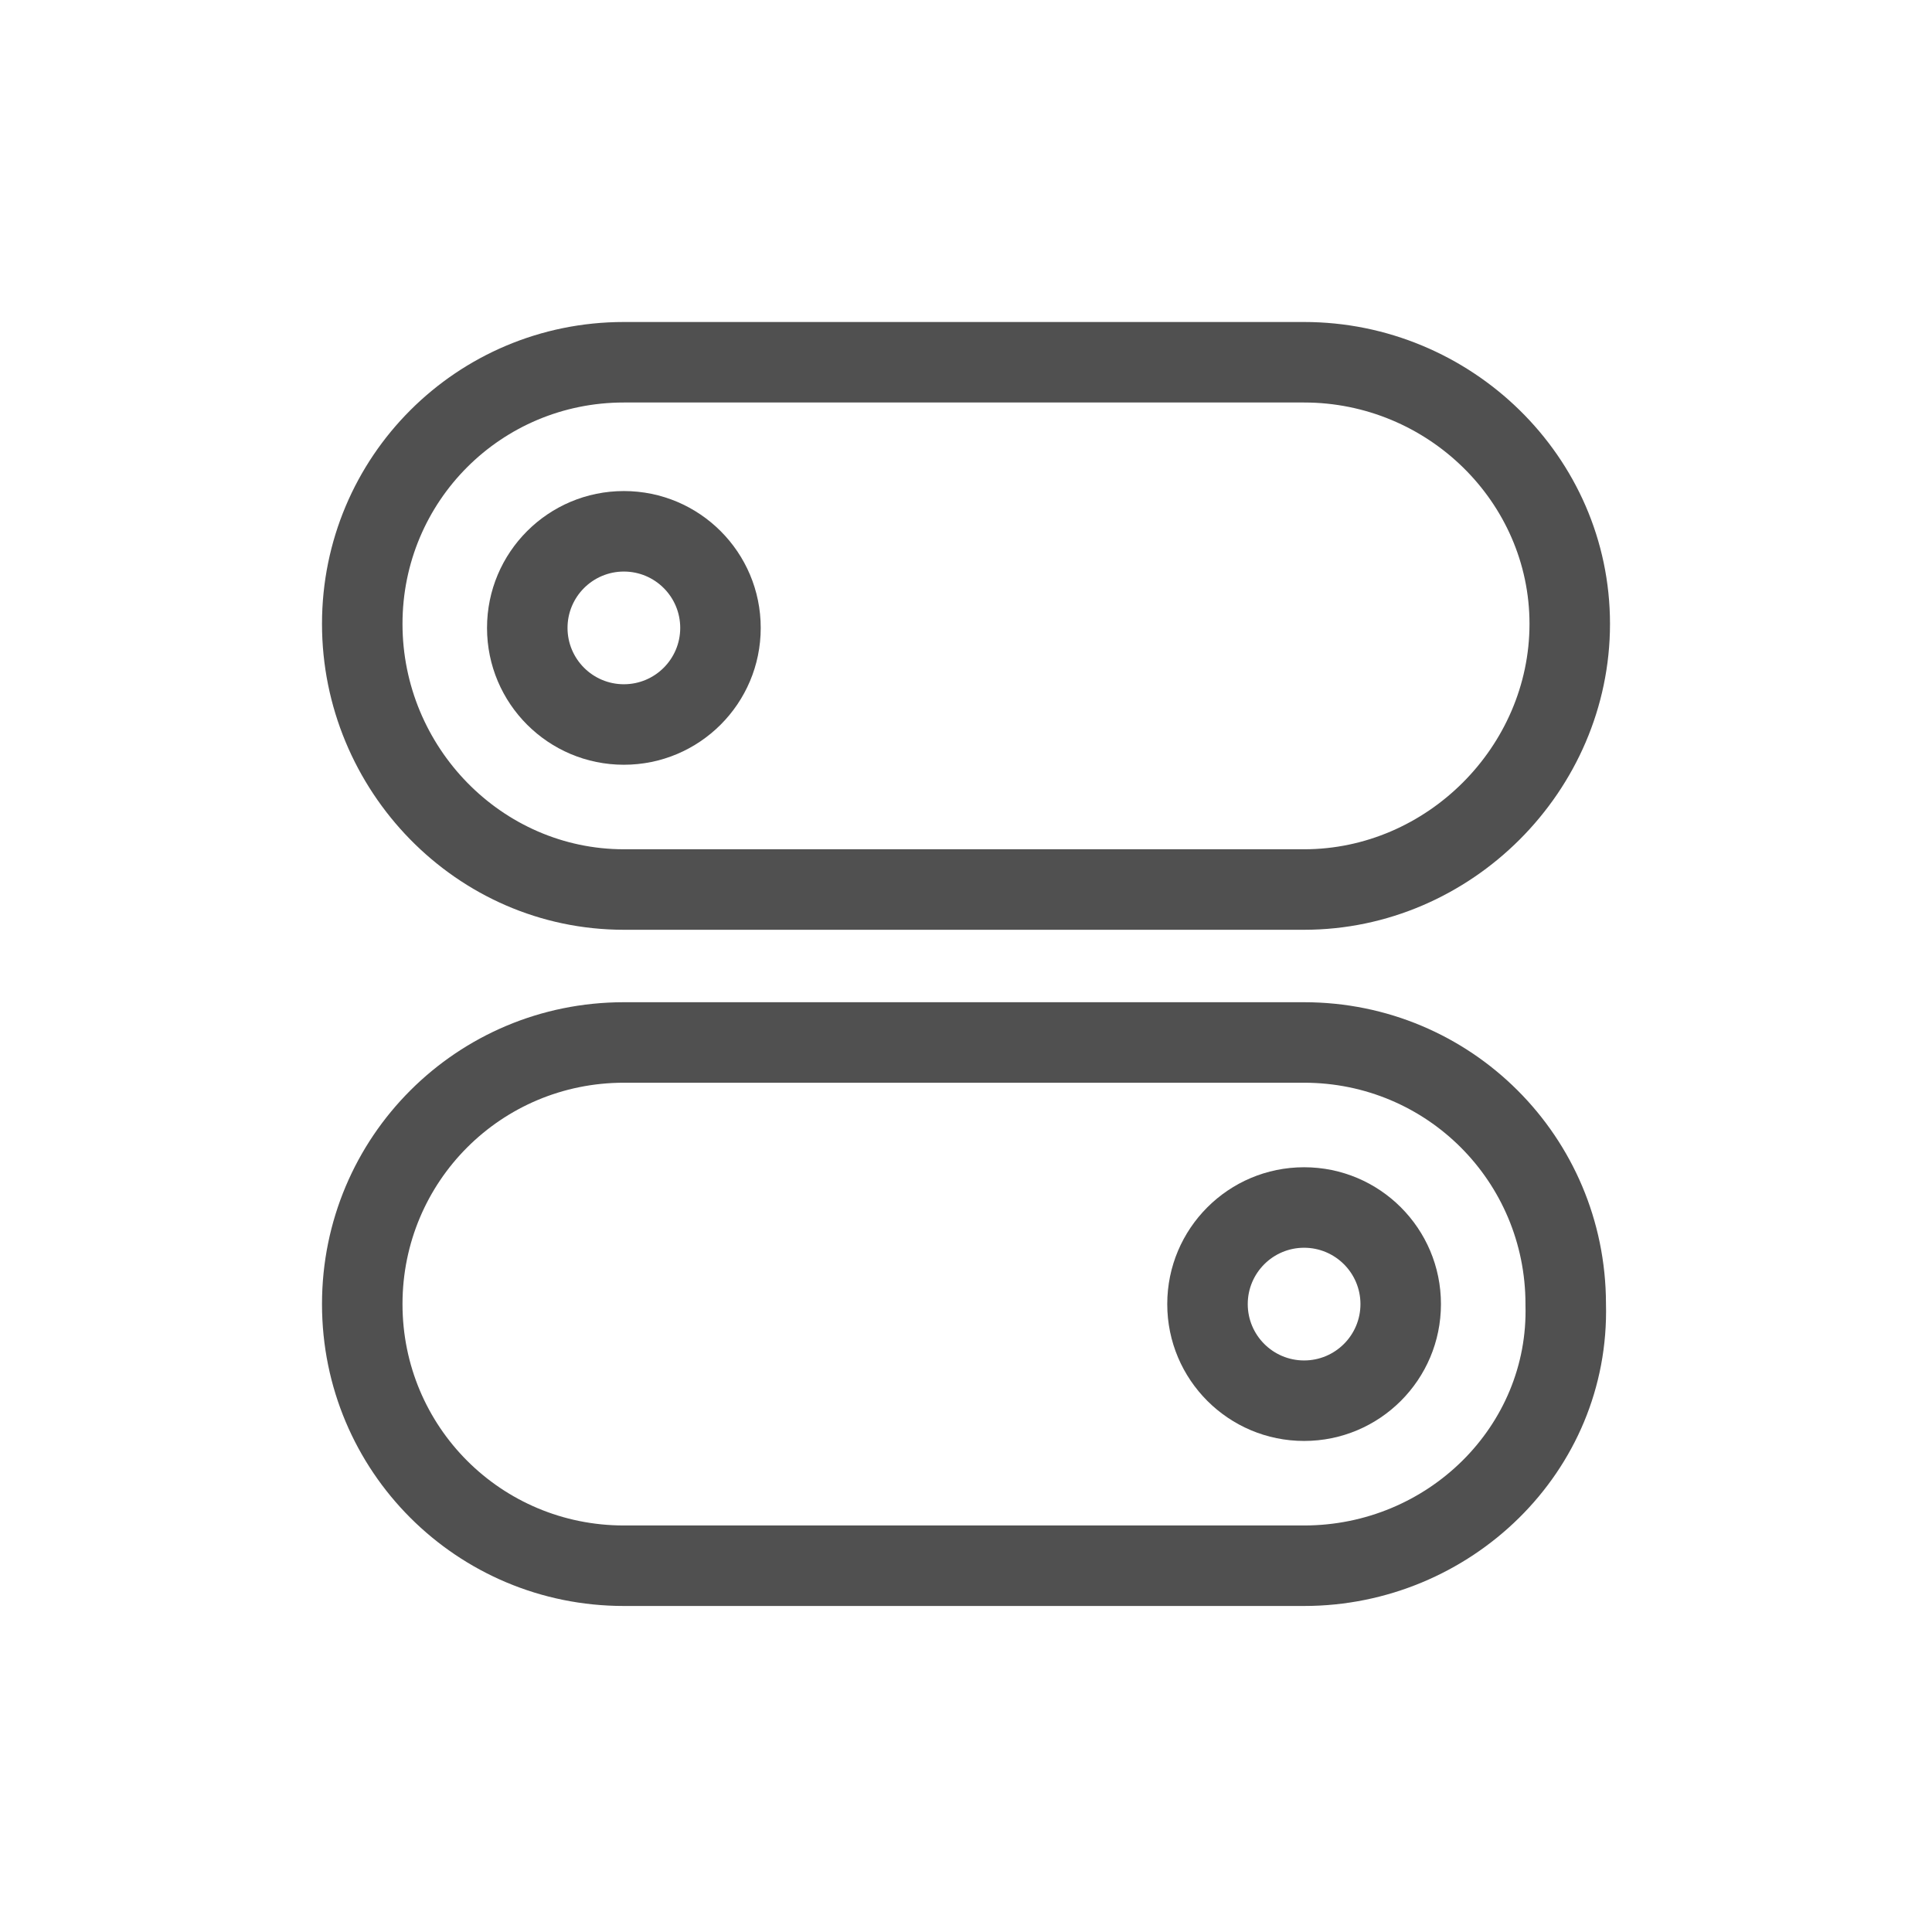
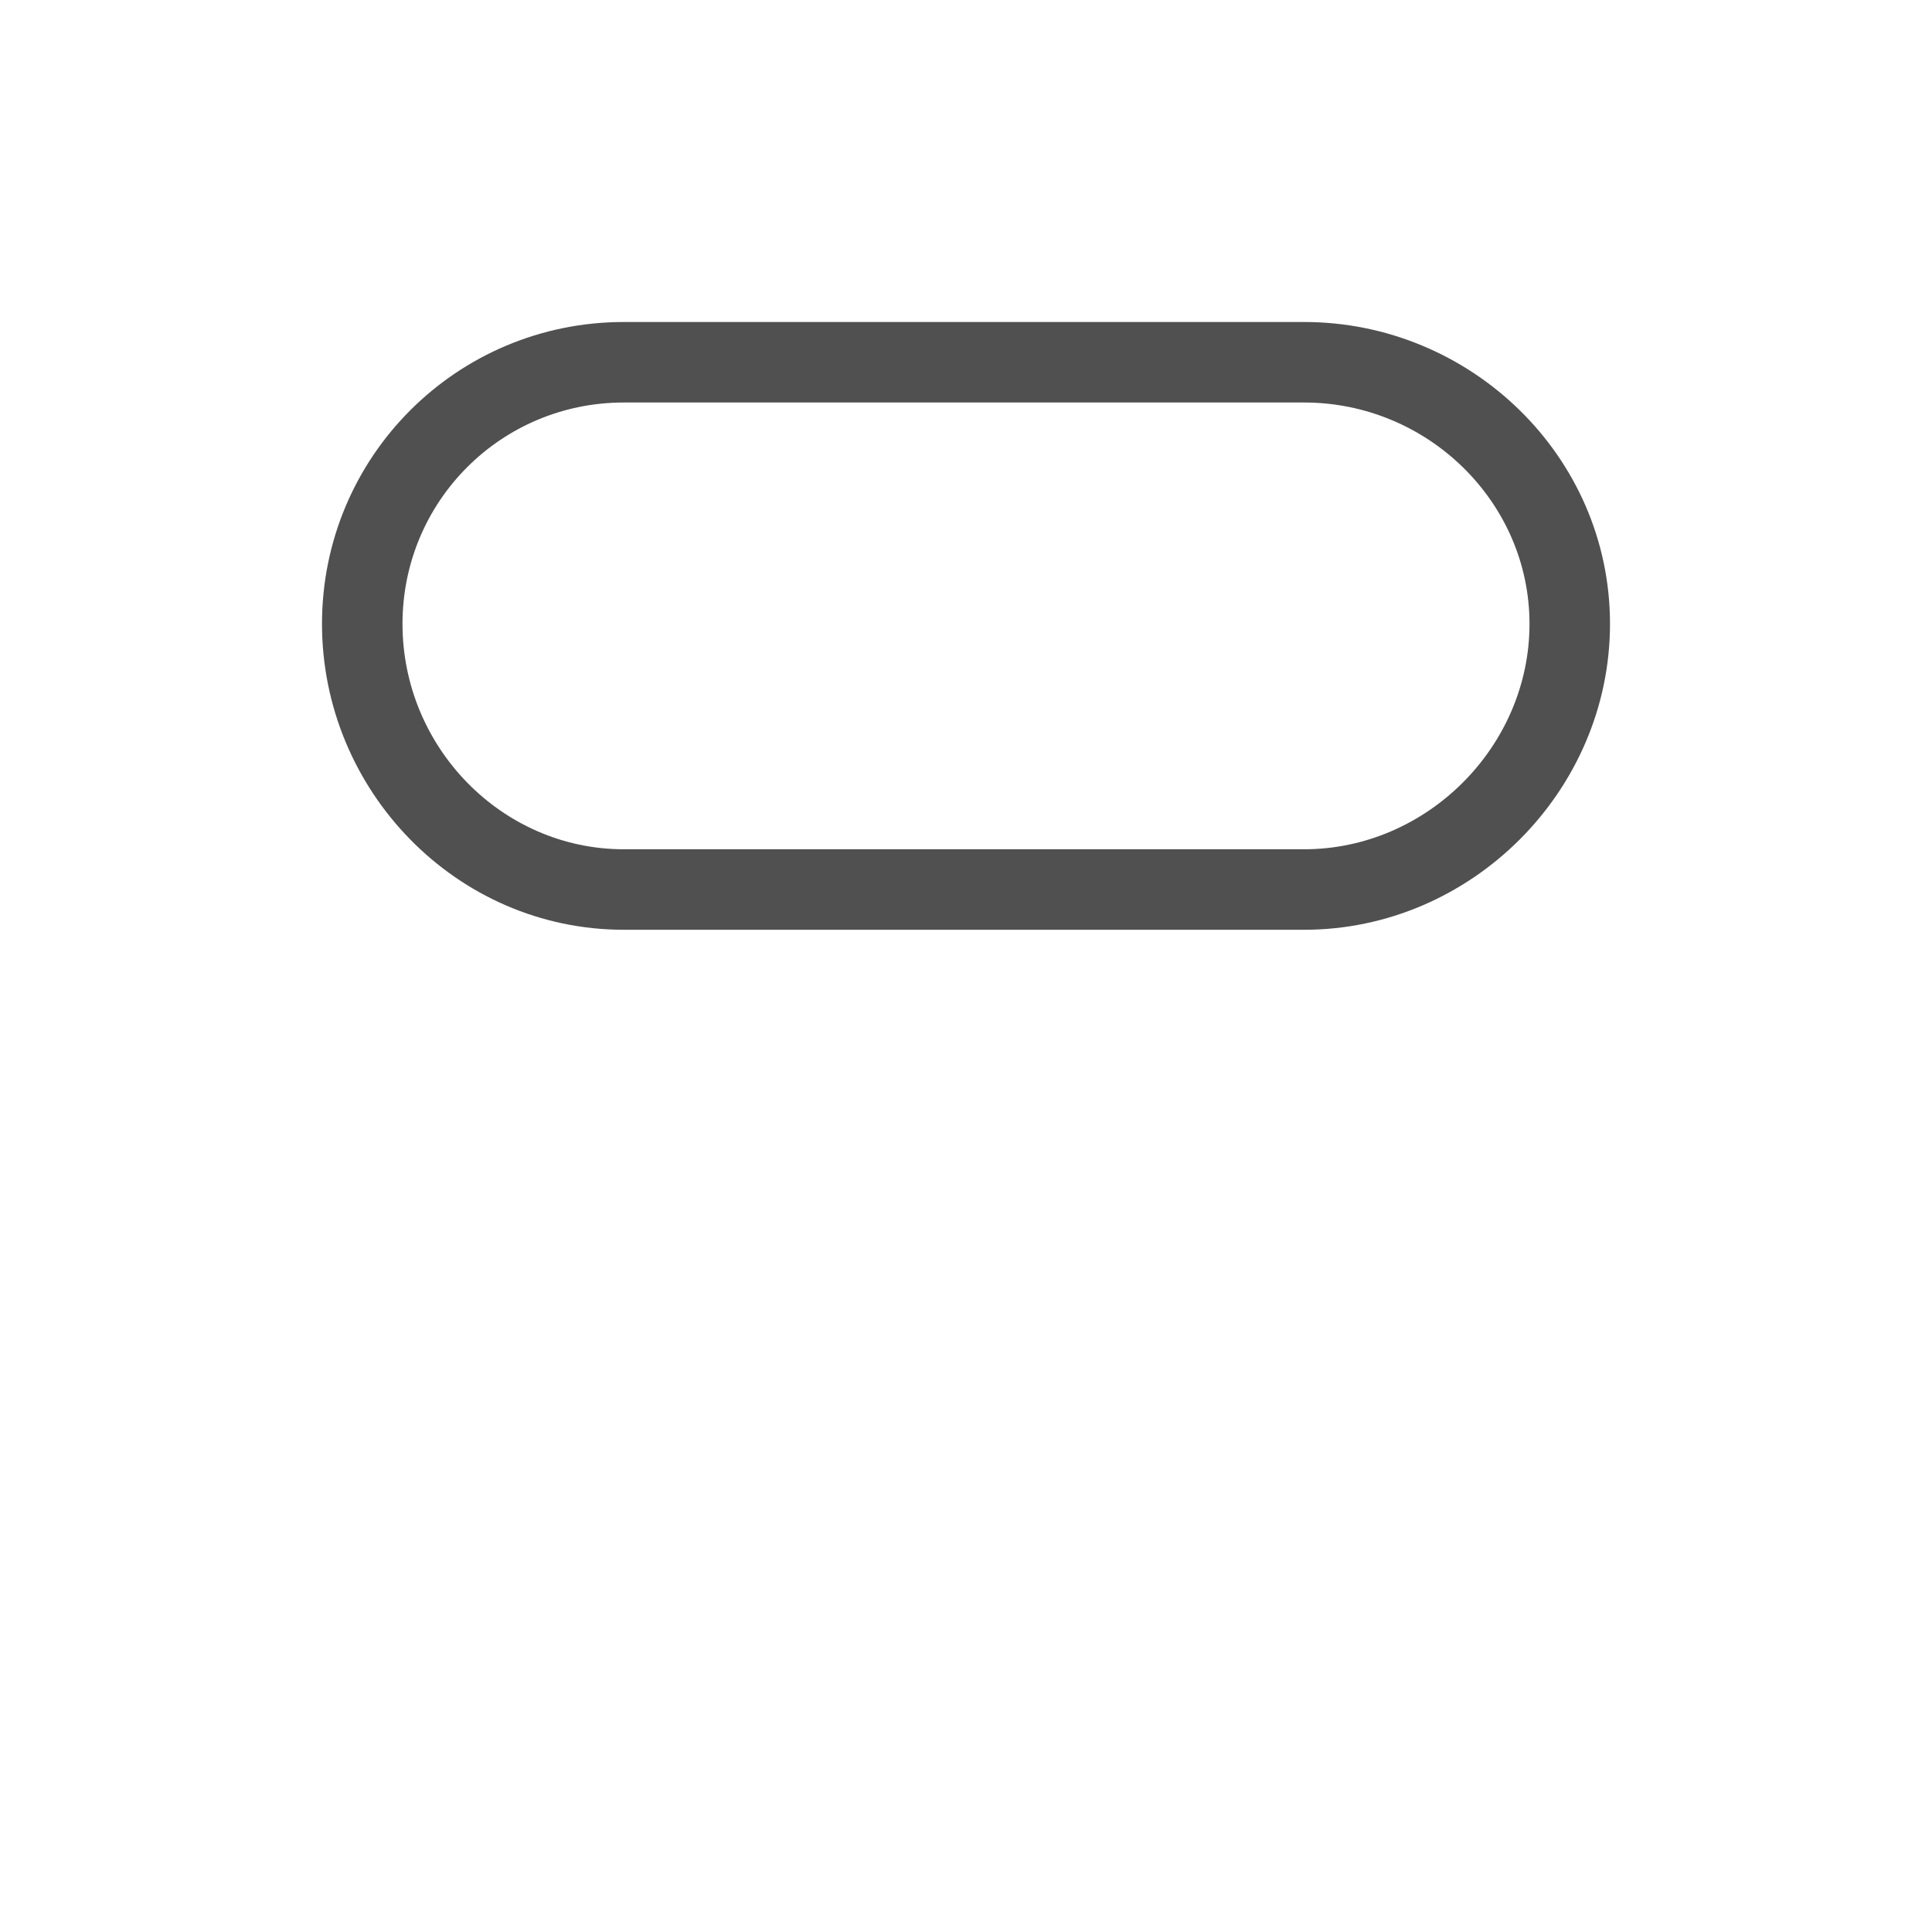
<svg xmlns="http://www.w3.org/2000/svg" width="48" height="48" viewBox="0 0 48 48" fill="none">
-   <path fill-rule="evenodd" clip-rule="evenodd" d="M15.5 26.9C12.452 26.9 10 29.353 10 32.4C10 35.448 12.452 37.9 15.5 37.9H32.4C35.474 37.9 37.984 35.429 37.9 32.428C37.9 32.419 37.9 32.41 37.9 32.4C37.9 29.353 35.448 26.9 32.4 26.9H15.5ZM8 32.4C8 28.248 11.348 24.9 15.5 24.9H32.4C36.548 24.9 39.892 28.241 39.9 32.386C40.009 36.579 36.522 39.9 32.4 39.9H15.5C11.348 39.9 8 36.553 8 32.4Z" fill="#505050" />
  <path fill-rule="evenodd" clip-rule="evenodd" d="M15.5 10C12.452 10 10 12.452 10 15.5C10 18.568 12.472 21.1 15.5 21.1H32.4C35.448 21.1 38 18.548 38 15.5C38 12.472 35.468 10 32.4 10H15.5ZM8 15.5C8 11.348 11.348 8 15.5 8H32.4C36.532 8 40 11.328 40 15.5C40 19.652 36.552 23.1 32.4 23.1H15.5C11.328 23.1 8 19.632 8 15.5Z" fill="#505050" />
-   <path fill-rule="evenodd" clip-rule="evenodd" d="M15.5 14.2C14.727 14.2 14.1 14.827 14.1 15.6C14.1 16.373 14.727 17 15.5 17C16.273 17 16.9 16.373 16.9 15.6C16.9 14.827 16.273 14.2 15.5 14.2ZM12.1 15.6C12.1 13.722 13.622 12.2 15.5 12.2C17.378 12.2 18.9 13.722 18.9 15.6C18.9 17.478 17.378 19 15.5 19C13.622 19 12.1 17.478 12.1 15.6Z" fill="#505050" />
-   <path fill-rule="evenodd" clip-rule="evenodd" d="M32.4 31C31.627 31 31 31.627 31 32.4C31 33.173 31.627 33.8 32.4 33.8C33.173 33.8 33.8 33.173 33.8 32.4C33.8 31.627 33.173 31 32.4 31ZM29 32.4C29 30.522 30.522 29 32.4 29C34.278 29 35.8 30.522 35.8 32.4C35.8 34.278 34.278 35.8 32.4 35.8C30.522 35.8 29 34.278 29 32.4Z" fill="#505050" />
</svg>